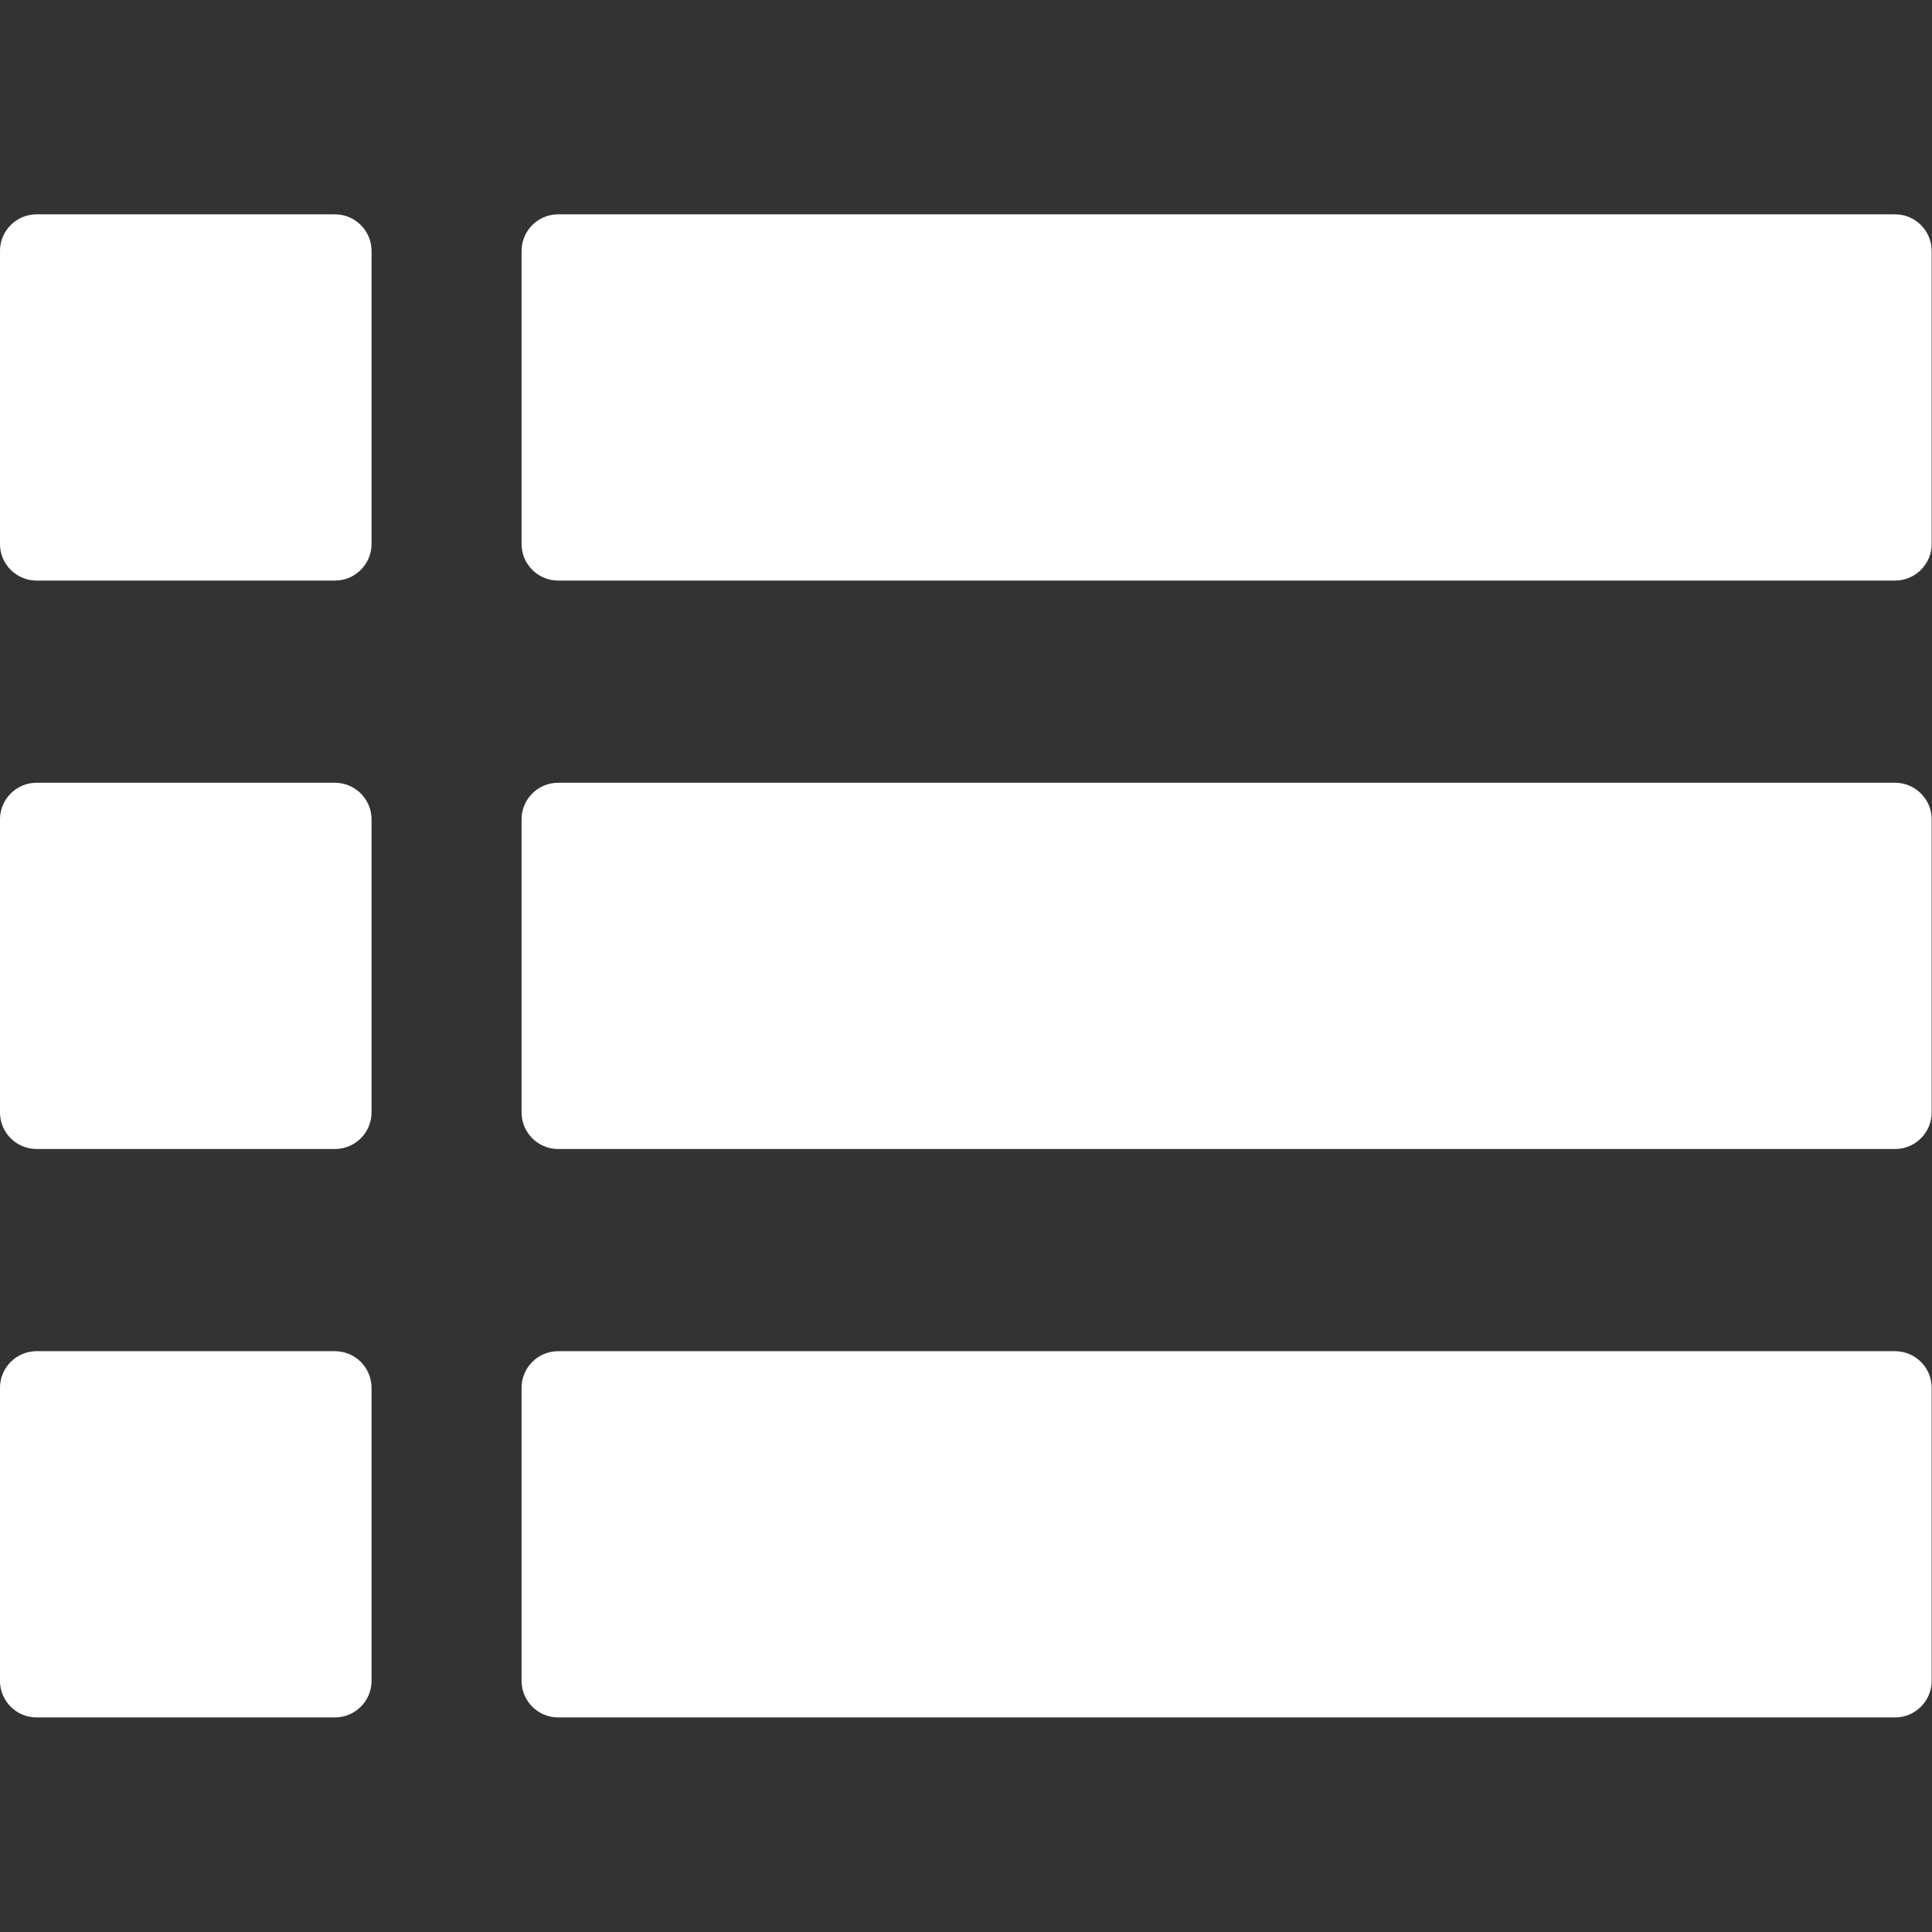
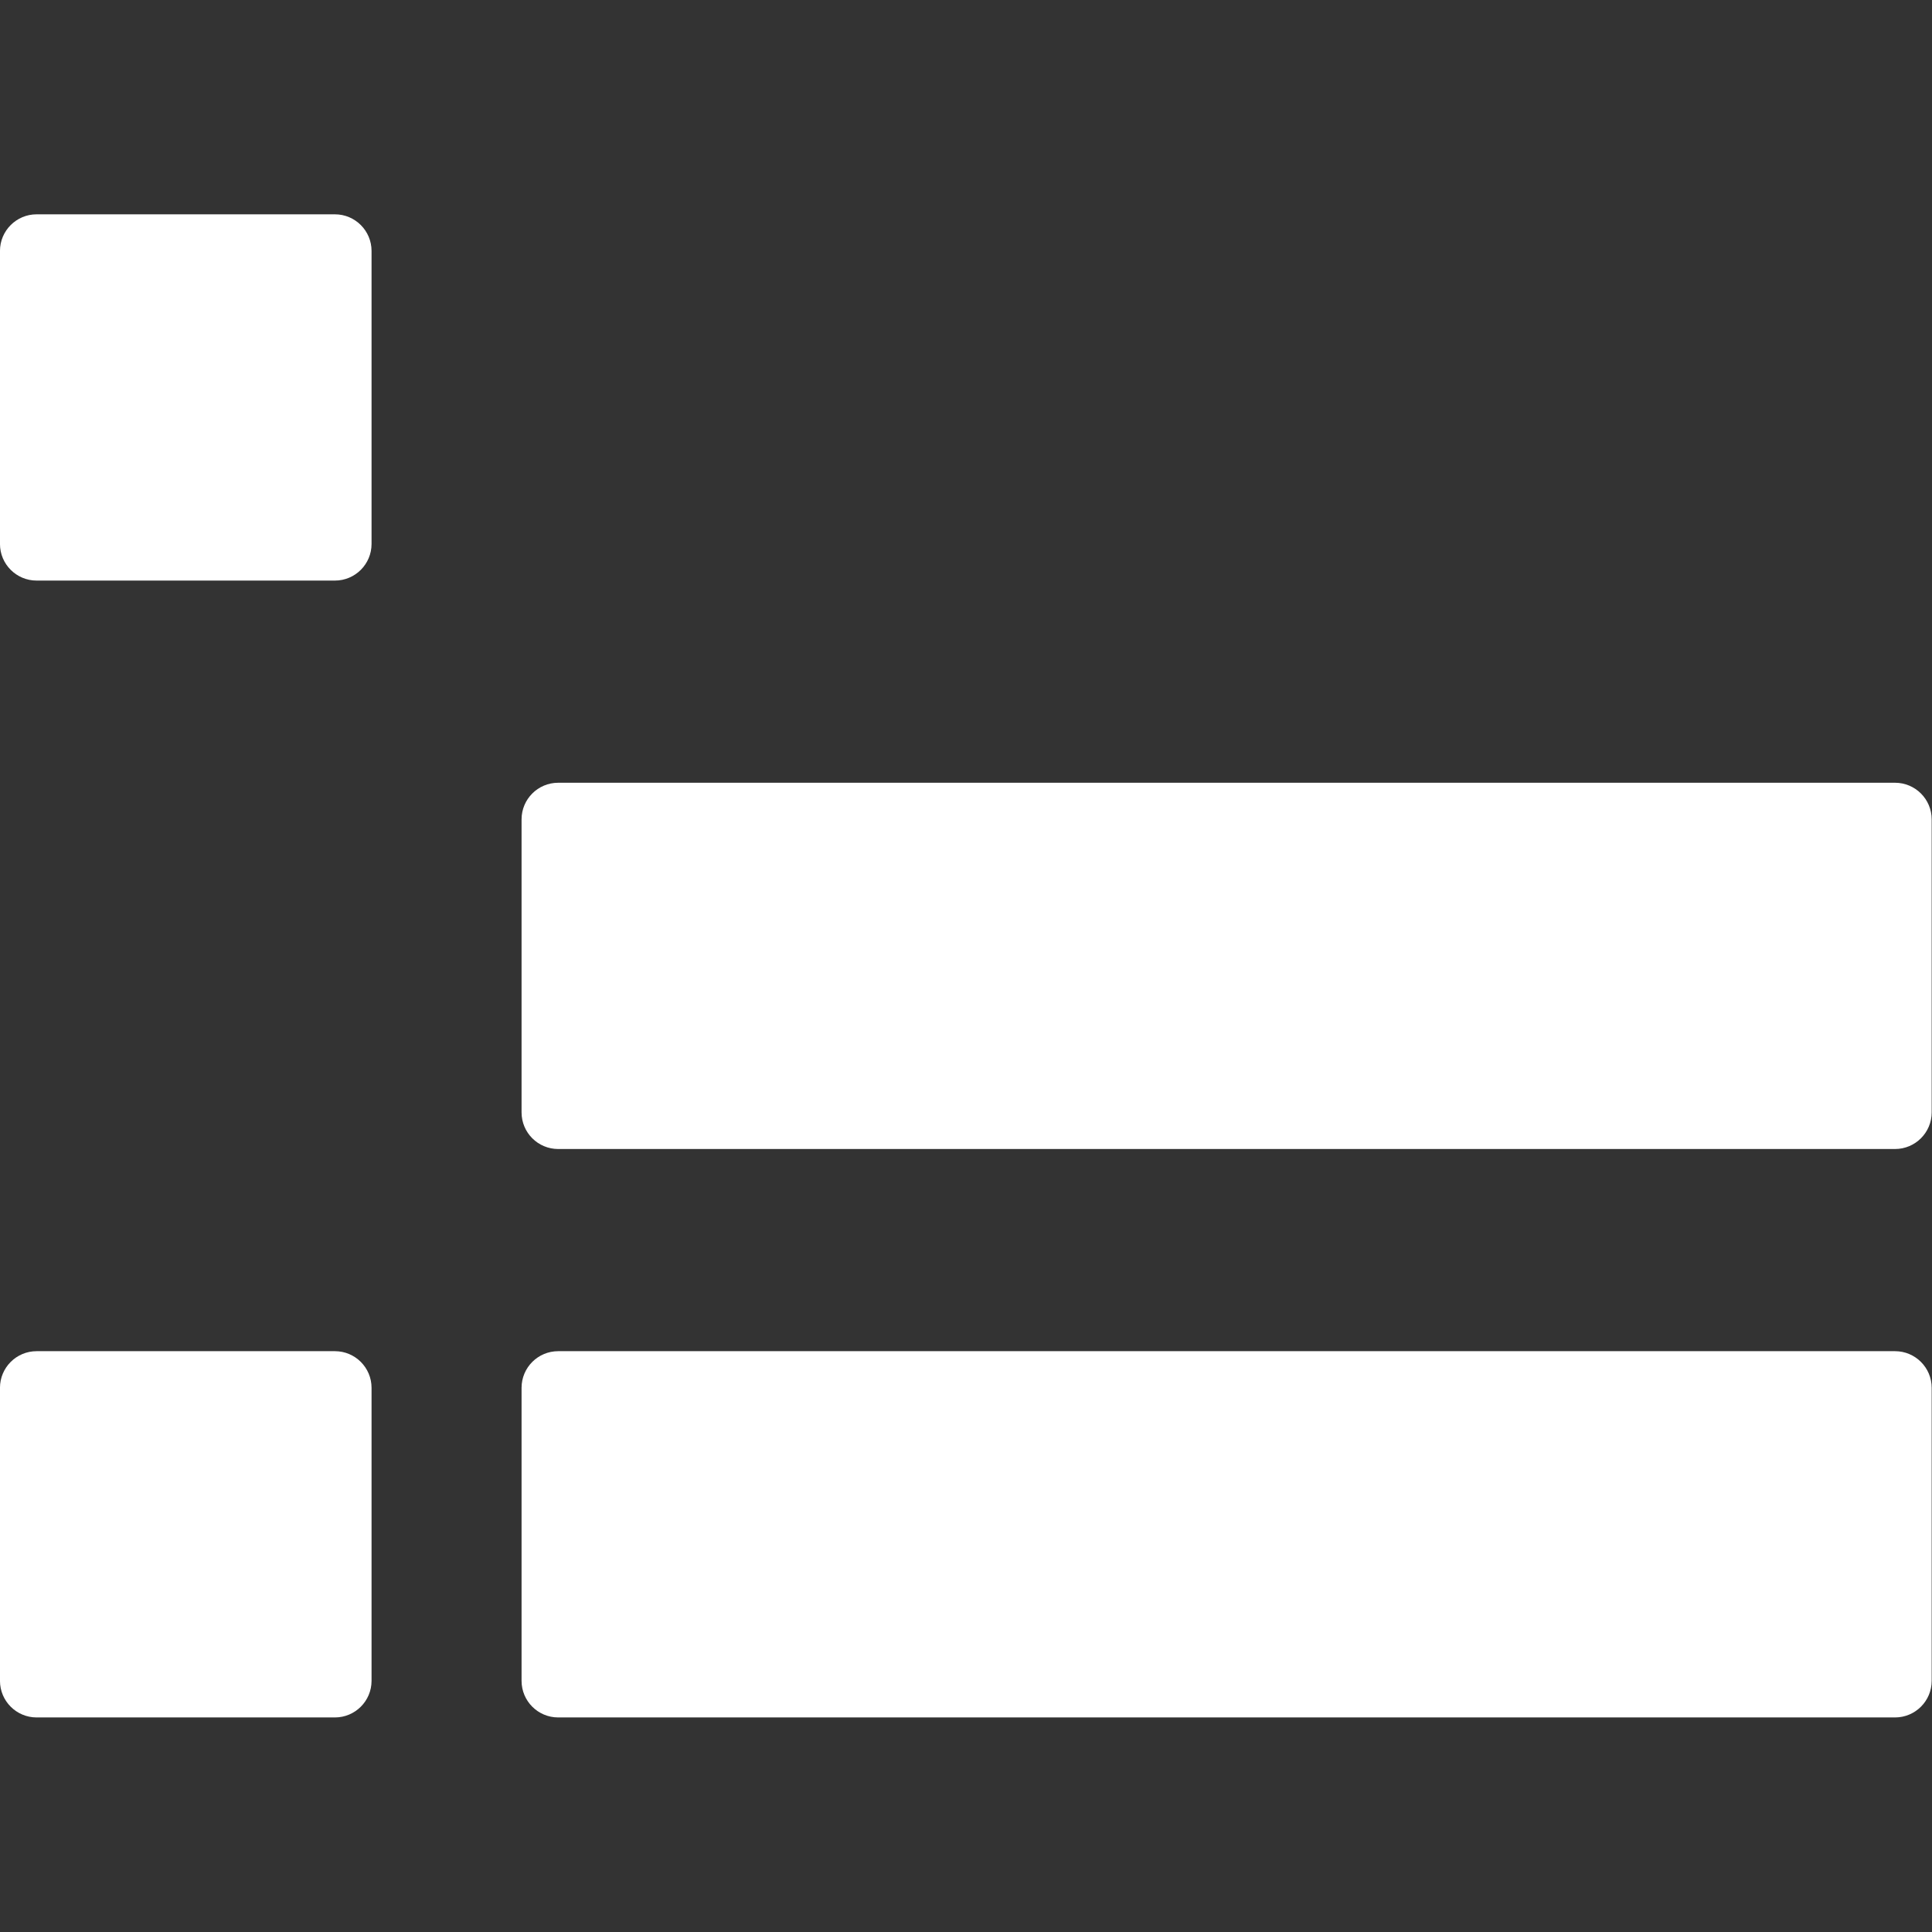
<svg xmlns="http://www.w3.org/2000/svg" width="100%" height="100%" viewBox="0 0 64 64" version="1.1" xml:space="preserve" style="fill-rule:evenodd;clip-rule:evenodd;stroke-line:round;stroke-miterlimit:2;">
  <rect x="0" y="0" width="64" height="64" fill="#333333" stroke="none" />
  <g transform="matrix(0.563,0,0,0.563,-4.042,19.462)">
    <g transform="matrix(1,0,0,1,0.01,1.016)">
-       <path d="M29.031,12.627C29.031,11.438 28.065,10.472 26.876,10.472L9.323,10.472C8.134,10.472 7.168,11.438 7.168,12.627L7.168,29.867C7.168,31.057 8.134,32.022 9.323,32.022L26.876,32.022C28.065,32.022 29.031,31.057 29.031,29.867L29.031,12.627Z" style="fill:white;" />
-     </g>
+       </g>
    <g transform="matrix(3.795,0,0,1,10.665,1.016)">
      <path d="M29.031,12.627C29.031,11.438 28.776,10.472 28.463,10.472L7.736,10.472C7.422,10.472 7.168,11.438 7.168,12.627L7.168,29.867C7.168,31.057 7.422,32.022 7.736,32.022L28.463,32.022C28.776,32.022 29.031,31.057 29.031,29.867L29.031,12.627Z" style="fill:white;" />
    </g>
  </g>
  <g transform="matrix(0.563,0,0,0.563,-4.042,38.292)">
    <g transform="matrix(1,0,0,1,0.01,1.016)">
      <path d="M29.031,12.627C29.031,11.438 28.065,10.472 26.876,10.472L9.323,10.472C8.134,10.472 7.168,11.438 7.168,12.627L7.168,29.867C7.168,31.057 8.134,32.022 9.323,32.022L26.876,32.022C28.065,32.022 29.031,31.057 29.031,29.867L29.031,12.627Z" style="fill:white;" />
    </g>
    <g transform="matrix(3.795,0,0,1,10.665,1.016)">
      <path d="M29.031,12.627C29.031,11.438 28.776,10.472 28.463,10.472L7.736,10.472C7.422,10.472 7.168,11.438 7.168,12.627L7.168,29.867C7.168,31.057 7.422,32.022 7.736,32.022L28.463,32.022C28.776,32.022 29.031,31.057 29.031,29.867L29.031,12.627Z" style="fill:white;" />
    </g>
  </g>
  <g transform="matrix(0.563,0,0,0.563,-4.042,0.632)">
    <g transform="matrix(1,0,0,1,0.01,1.016)">
      <path d="M29.031,12.627C29.031,11.438 28.065,10.472 26.876,10.472L9.323,10.472C8.134,10.472 7.168,11.438 7.168,12.627L7.168,29.867C7.168,31.057 8.134,32.022 9.323,32.022L26.876,32.022C28.065,32.022 29.031,31.057 29.031,29.867L29.031,12.627Z" style="fill:white;" />
    </g>
    <g transform="matrix(3.795,0,0,1,10.665,1.016)">
-       <path d="M29.031,12.627C29.031,11.438 28.776,10.472 28.463,10.472L7.736,10.472C7.422,10.472 7.168,11.438 7.168,12.627L7.168,29.867C7.168,31.057 7.422,32.022 7.736,32.022L28.463,32.022C28.776,32.022 29.031,31.057 29.031,29.867L29.031,12.627Z" style="fill:white;" />
-     </g>
+       </g>
  </g>
</svg>